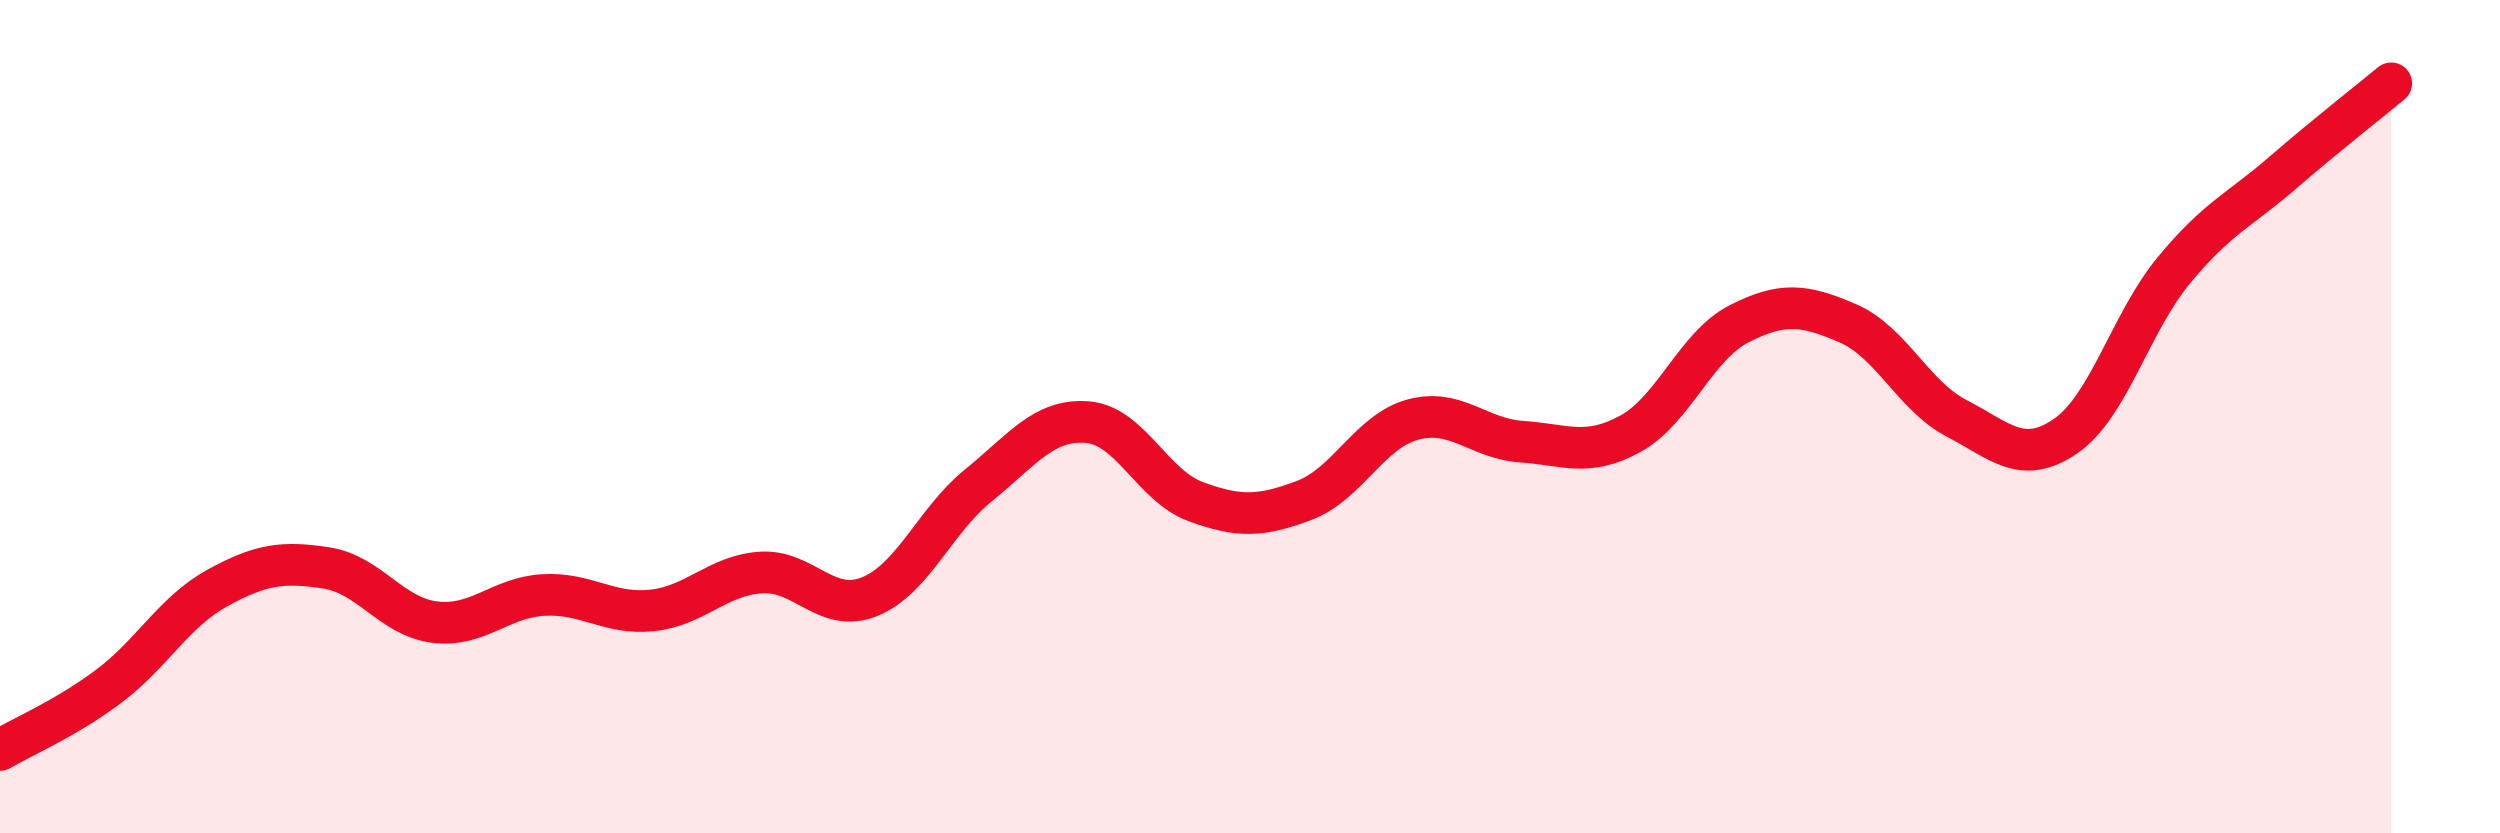
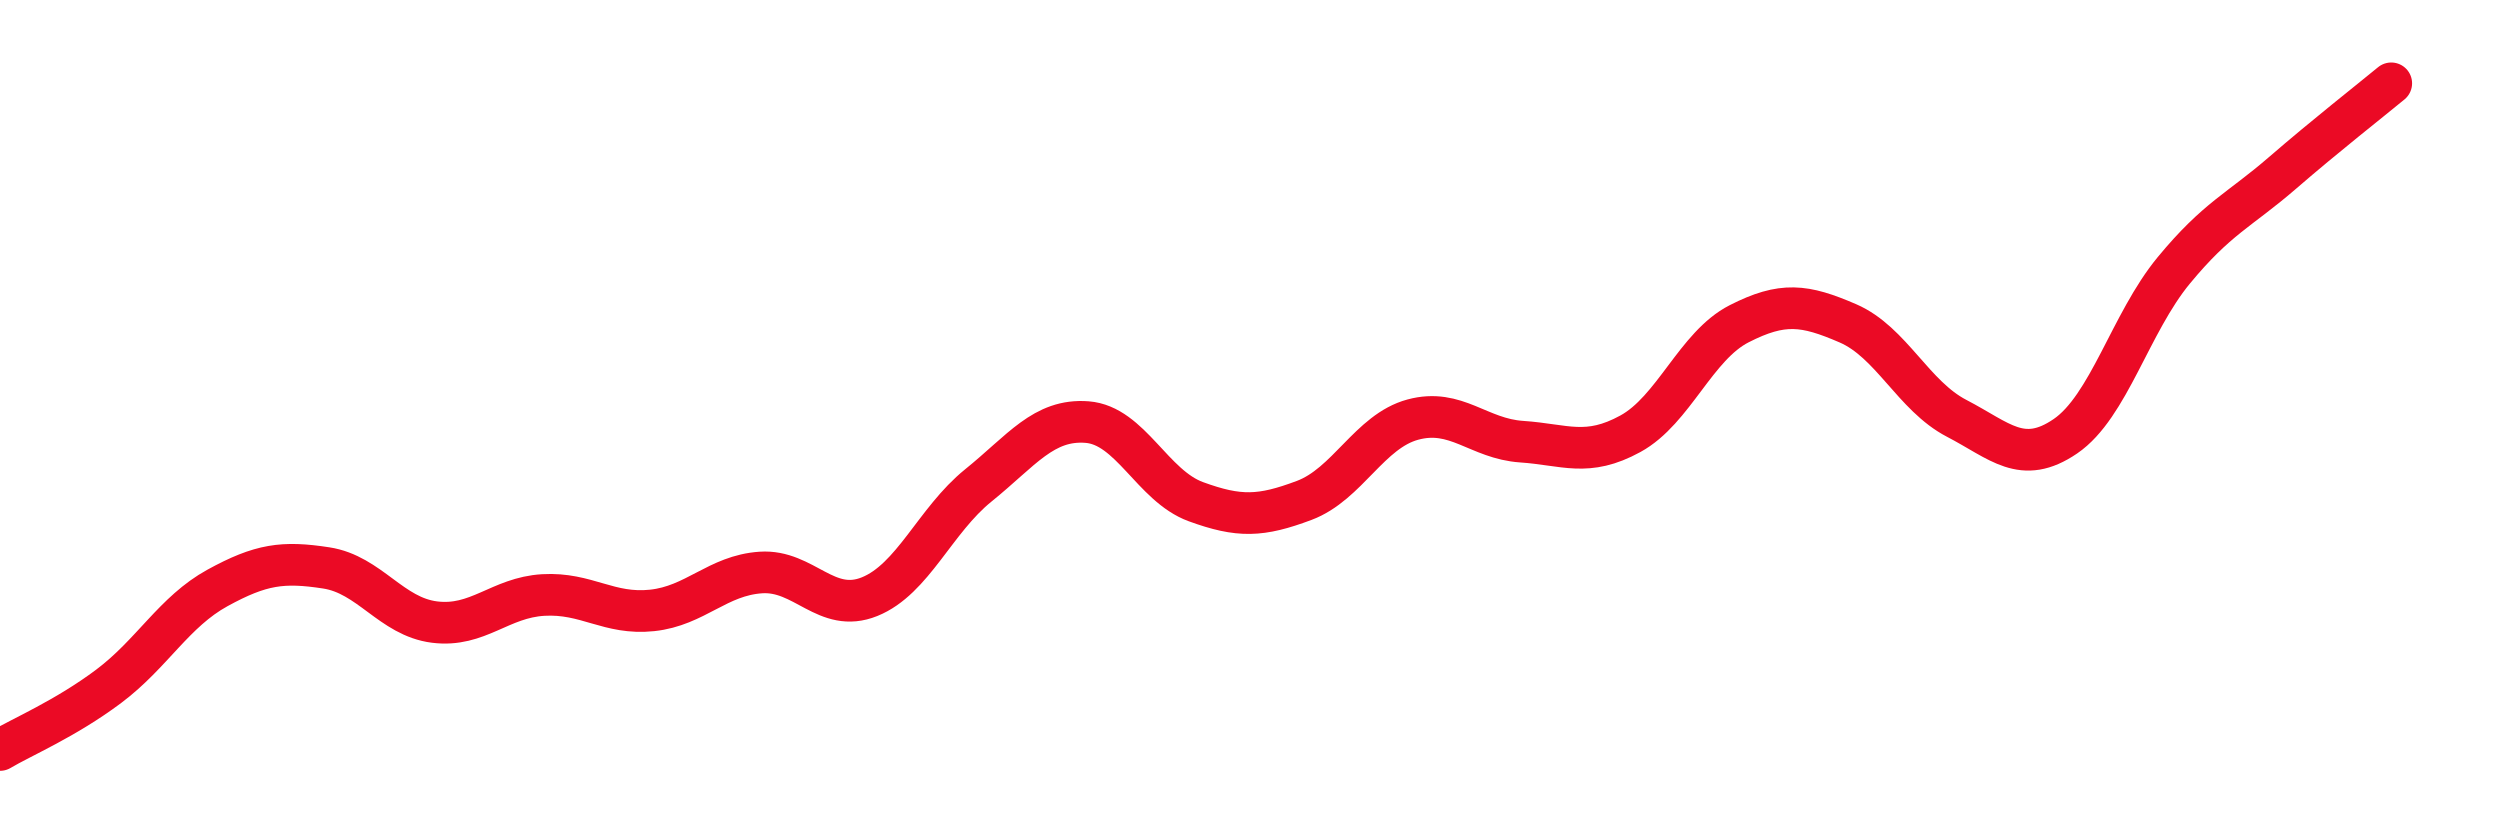
<svg xmlns="http://www.w3.org/2000/svg" width="60" height="20" viewBox="0 0 60 20">
-   <path d="M 0,18 C 0.52,17.69 1.57,17.25 2.61,16.47 C 3.65,15.69 4.18,14.68 5.22,14.11 C 6.26,13.54 6.79,13.47 7.83,13.63 C 8.87,13.79 9.39,14.8 10.43,14.93 C 11.47,15.06 12,14.34 13.04,14.28 C 14.08,14.22 14.61,14.76 15.65,14.65 C 16.69,14.54 17.22,13.81 18.26,13.74 C 19.3,13.67 19.83,14.74 20.87,14.32 C 21.91,13.9 22.44,12.49 23.48,11.65 C 24.52,10.81 25.05,10.05 26.09,10.13 C 27.13,10.21 27.66,11.66 28.7,12.04 C 29.74,12.42 30.26,12.4 31.3,12.01 C 32.34,11.62 32.87,10.35 33.91,10.07 C 34.95,9.79 35.48,10.53 36.52,10.6 C 37.56,10.67 38.09,10.98 39.13,10.41 C 40.17,9.84 40.7,8.3 41.74,7.77 C 42.78,7.24 43.31,7.31 44.35,7.76 C 45.39,8.21 45.92,9.5 46.96,10.04 C 48,10.58 48.53,11.18 49.57,10.47 C 50.61,9.76 51.13,7.75 52.17,6.49 C 53.21,5.23 53.74,5.05 54.78,4.15 C 55.82,3.25 56.87,2.43 57.39,2L57.39 20L0 20Z" fill="#EB0A25" opacity="0.1" stroke-linecap="round" stroke-linejoin="round" />
  <path d="M 0,18 C 0.52,17.69 1.57,17.25 2.61,16.47 C 3.65,15.69 4.18,14.68 5.22,14.11 C 6.26,13.54 6.79,13.47 7.83,13.63 C 8.87,13.79 9.39,14.8 10.43,14.93 C 11.47,15.06 12,14.34 13.04,14.28 C 14.08,14.22 14.61,14.76 15.65,14.65 C 16.69,14.54 17.22,13.81 18.26,13.74 C 19.3,13.67 19.83,14.74 20.87,14.32 C 21.91,13.9 22.44,12.49 23.48,11.65 C 24.52,10.81 25.05,10.05 26.09,10.13 C 27.13,10.21 27.66,11.66 28.7,12.04 C 29.74,12.42 30.26,12.4 31.3,12.01 C 32.34,11.62 32.87,10.35 33.91,10.07 C 34.95,9.79 35.48,10.53 36.52,10.6 C 37.56,10.67 38.09,10.98 39.13,10.41 C 40.17,9.84 40.7,8.3 41.74,7.77 C 42.78,7.24 43.31,7.31 44.35,7.76 C 45.39,8.21 45.92,9.5 46.96,10.04 C 48,10.58 48.53,11.18 49.57,10.47 C 50.61,9.76 51.13,7.75 52.17,6.49 C 53.21,5.23 53.74,5.05 54.78,4.15 C 55.82,3.25 56.87,2.43 57.39,2" stroke="#EB0A25" stroke-width="1" fill="none" stroke-linecap="round" stroke-linejoin="round" />
</svg>